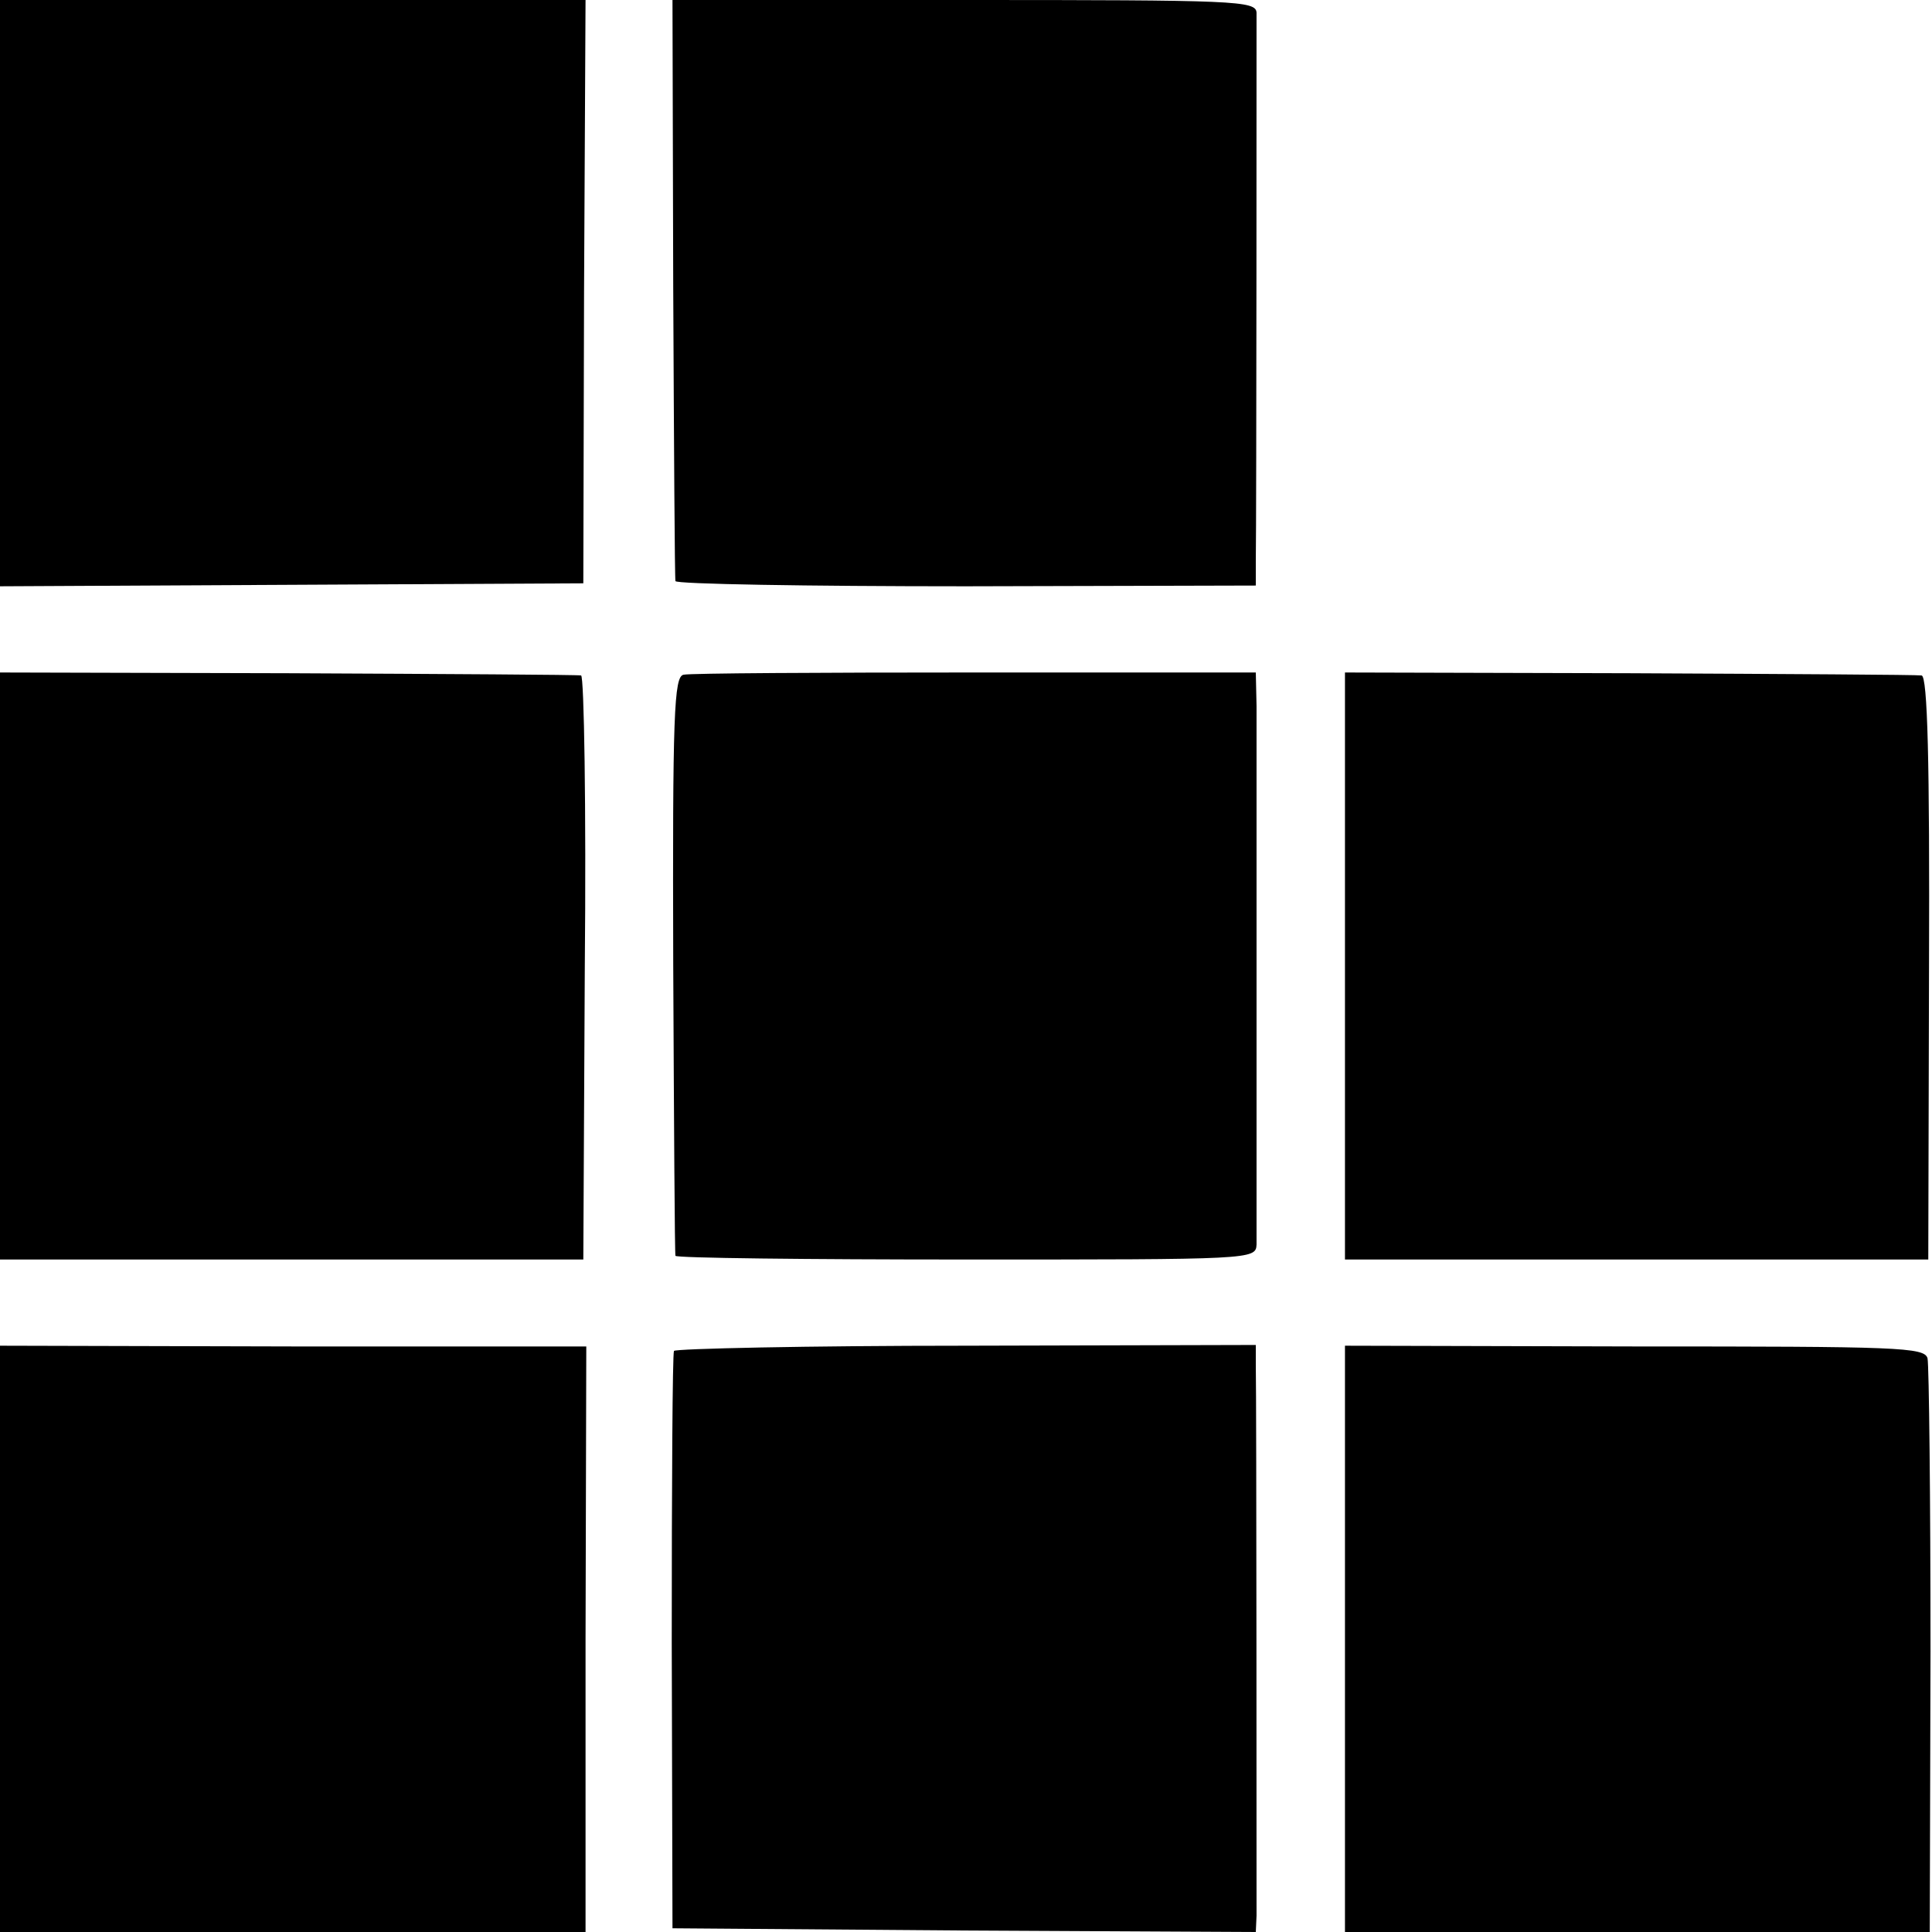
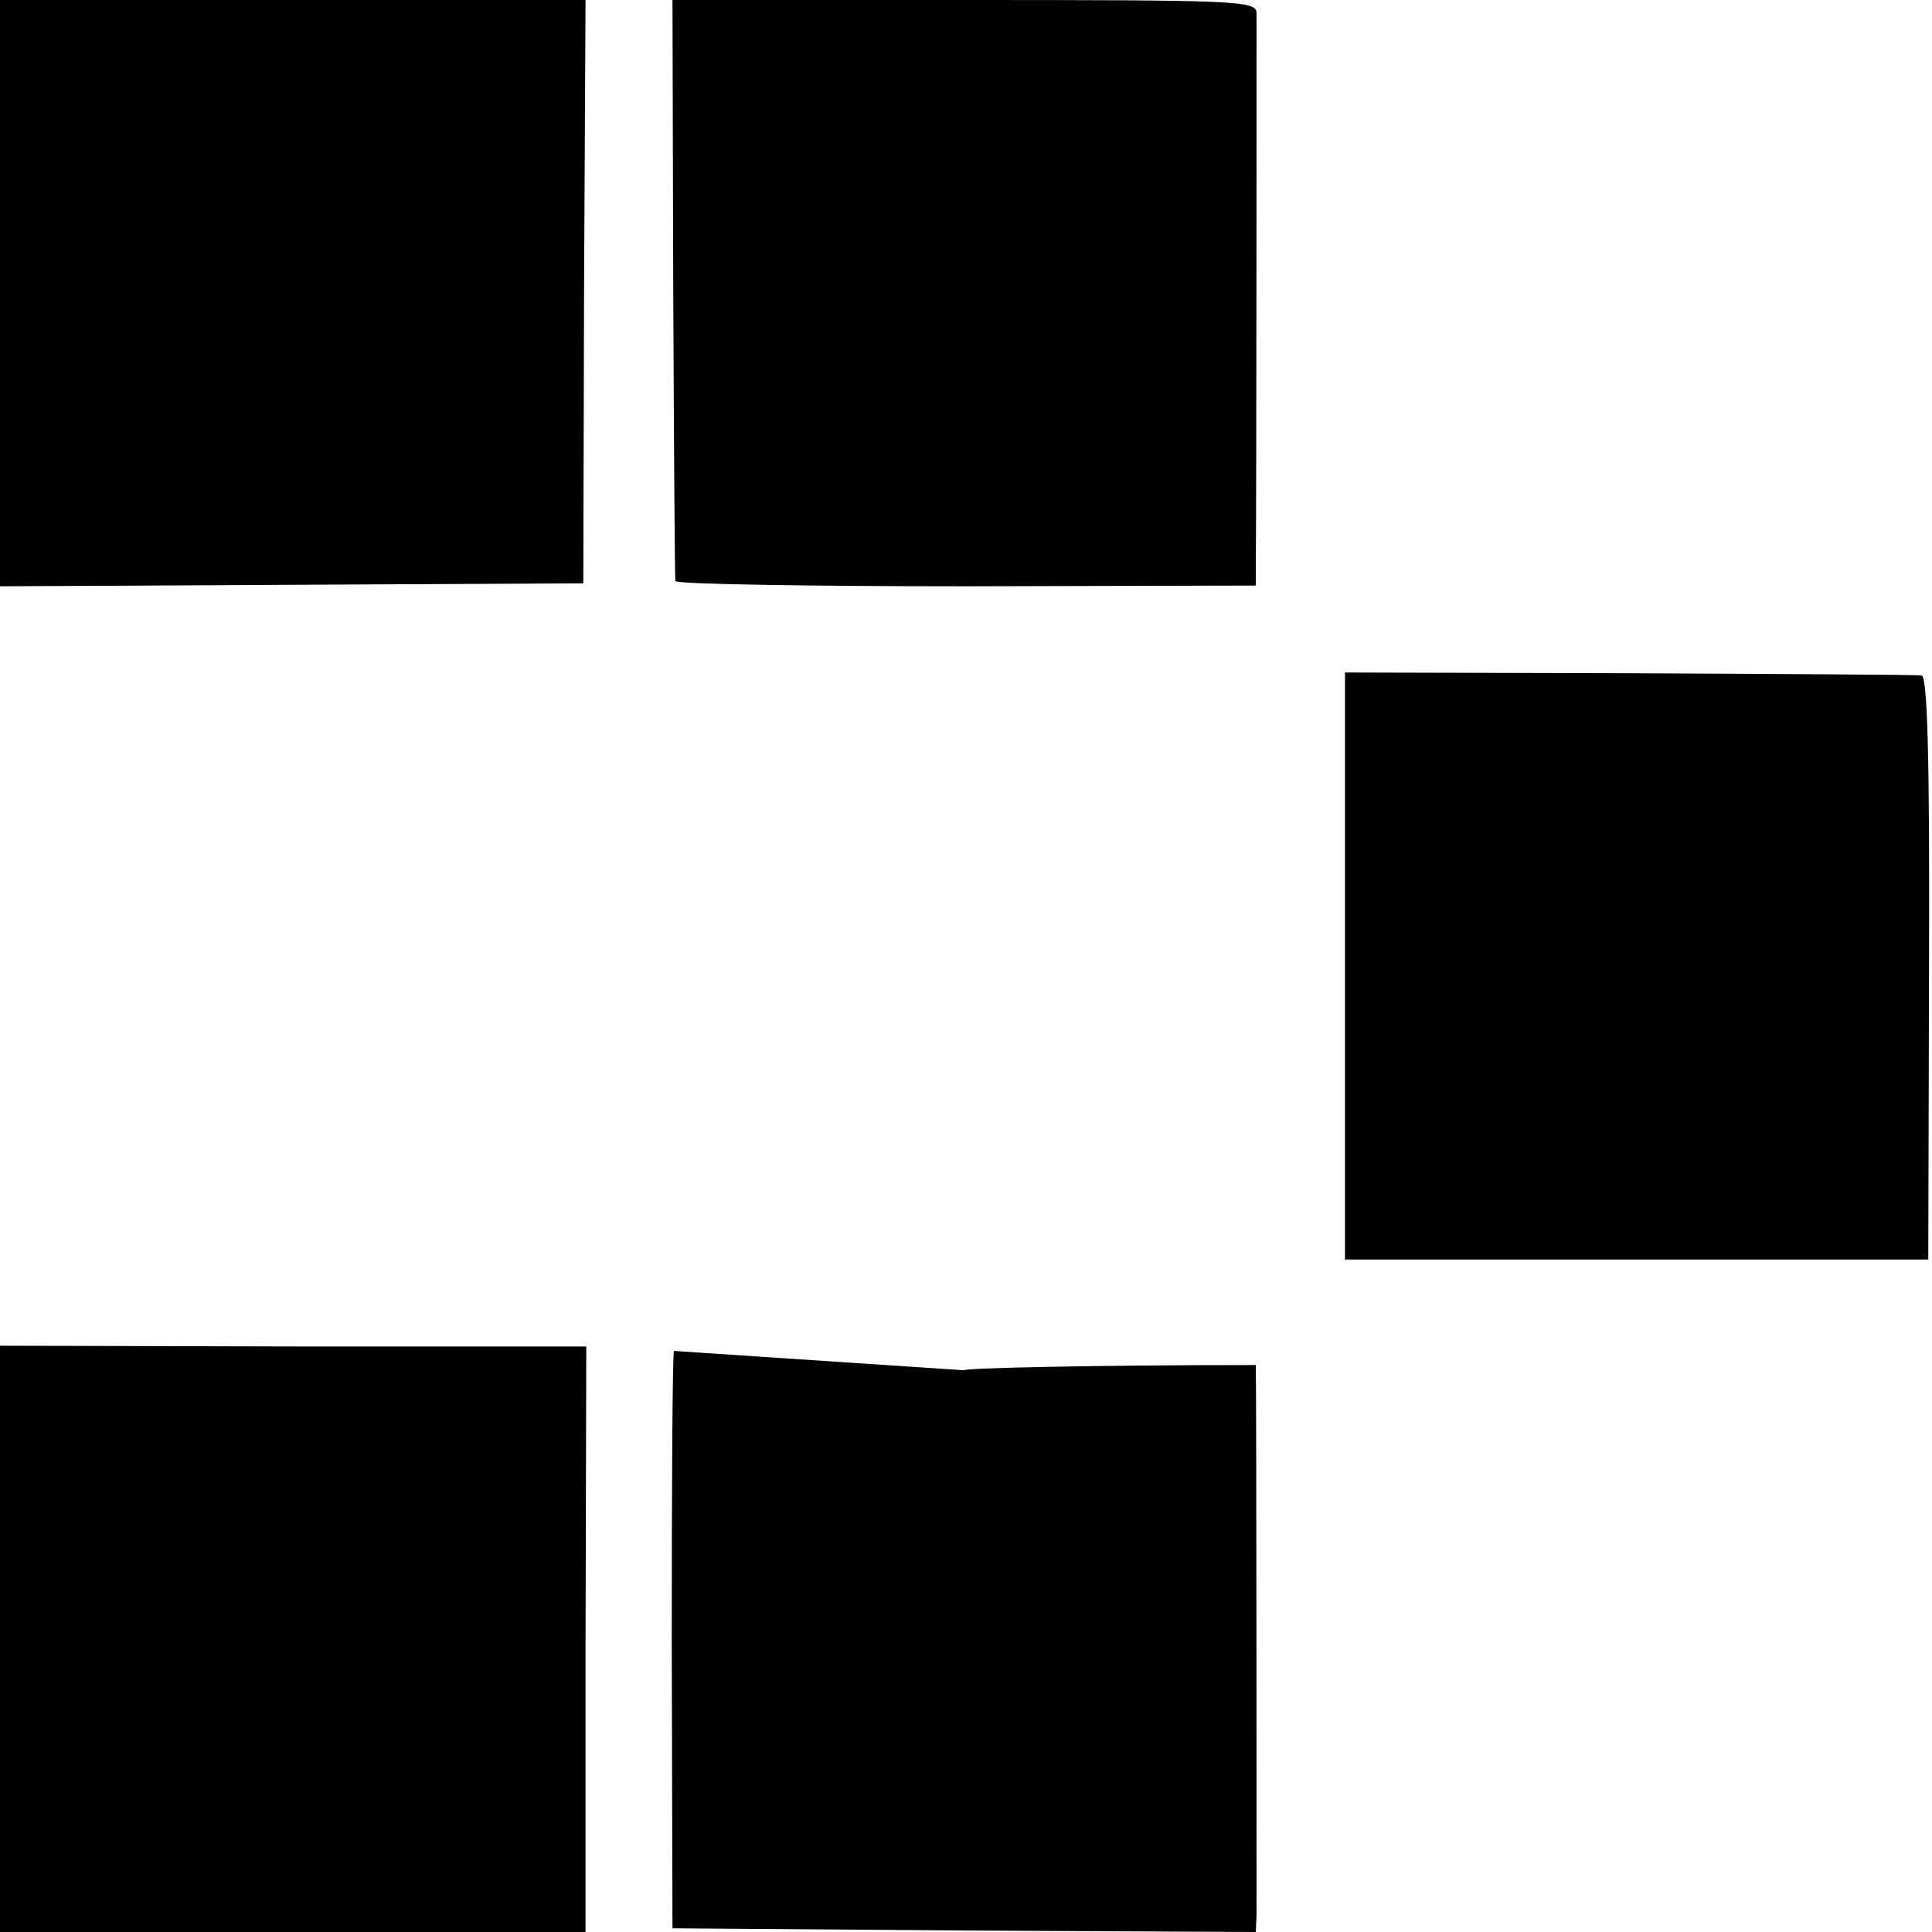
<svg xmlns="http://www.w3.org/2000/svg" version="1.0" width="260pt" height="260pt" viewBox="0 0 260 260" preserveAspectRatio="xMidYMid meet">
  <g transform="translate(0,260) scale(0.1,-0.1)" fill="#000000" stroke="none">
    <path d="M0 2205 l0 -394 393 2 392 2 1 393 2 392 -394 0 -394 0 0 -395z" />
    <path d="M906 2213 c1 -214 2 -391 3 -395 0 -4 177 -7 391 -7 l390 1 0 32 c1 65 1 722 1 739 -1 16 -27 17 -394 17 l-392 0 1 -387z" />
-     <path d="M0 1300 l0 -395 393 0 392 0 2 393 c2 215 -1 393 -5 393 -4 1 -181 2 -394 3 l-388 1 0 -395z" />
-     <path d="M920 1692 c-13 -2 -15 -53 -14 -390 1 -213 2 -389 3 -392 0 -3 177 -5 391 -5 384 0 390 0 391 20 0 28 0 670 0 725 l-1 45 -378 0 c-207 0 -384 -1 -392 -3z" />
    <path d="M1810 1300 l0 -395 393 0 392 0 1 393 c1 278 -2 392 -10 393 -6 1 -183 2 -393 3 l-383 1 0 -395z" />
    <path d="M0 394 l0 -394 394 0 394 0 0 394 1 394 -395 0 -394 1 0 -395z" />
-     <path d="M907 782 c-2 -4 -3 -180 -3 -392 l1 -385 393 -3 392 -2 1 22 c0 25 0 696 -1 741 l0 27 -390 -1 c-214 0 -391 -4 -393 -7z" />
-     <path d="M1810 394 l0 -394 394 0 393 0 1 378 c0 207 -2 384 -4 394 -4 15 -39 16 -394 16 l-390 1 0 -395z" />
+     <path d="M907 782 c-2 -4 -3 -180 -3 -392 l1 -385 393 -3 392 -2 1 22 c0 25 0 696 -1 741 c-214 0 -391 -4 -393 -7z" />
  </g>
</svg>